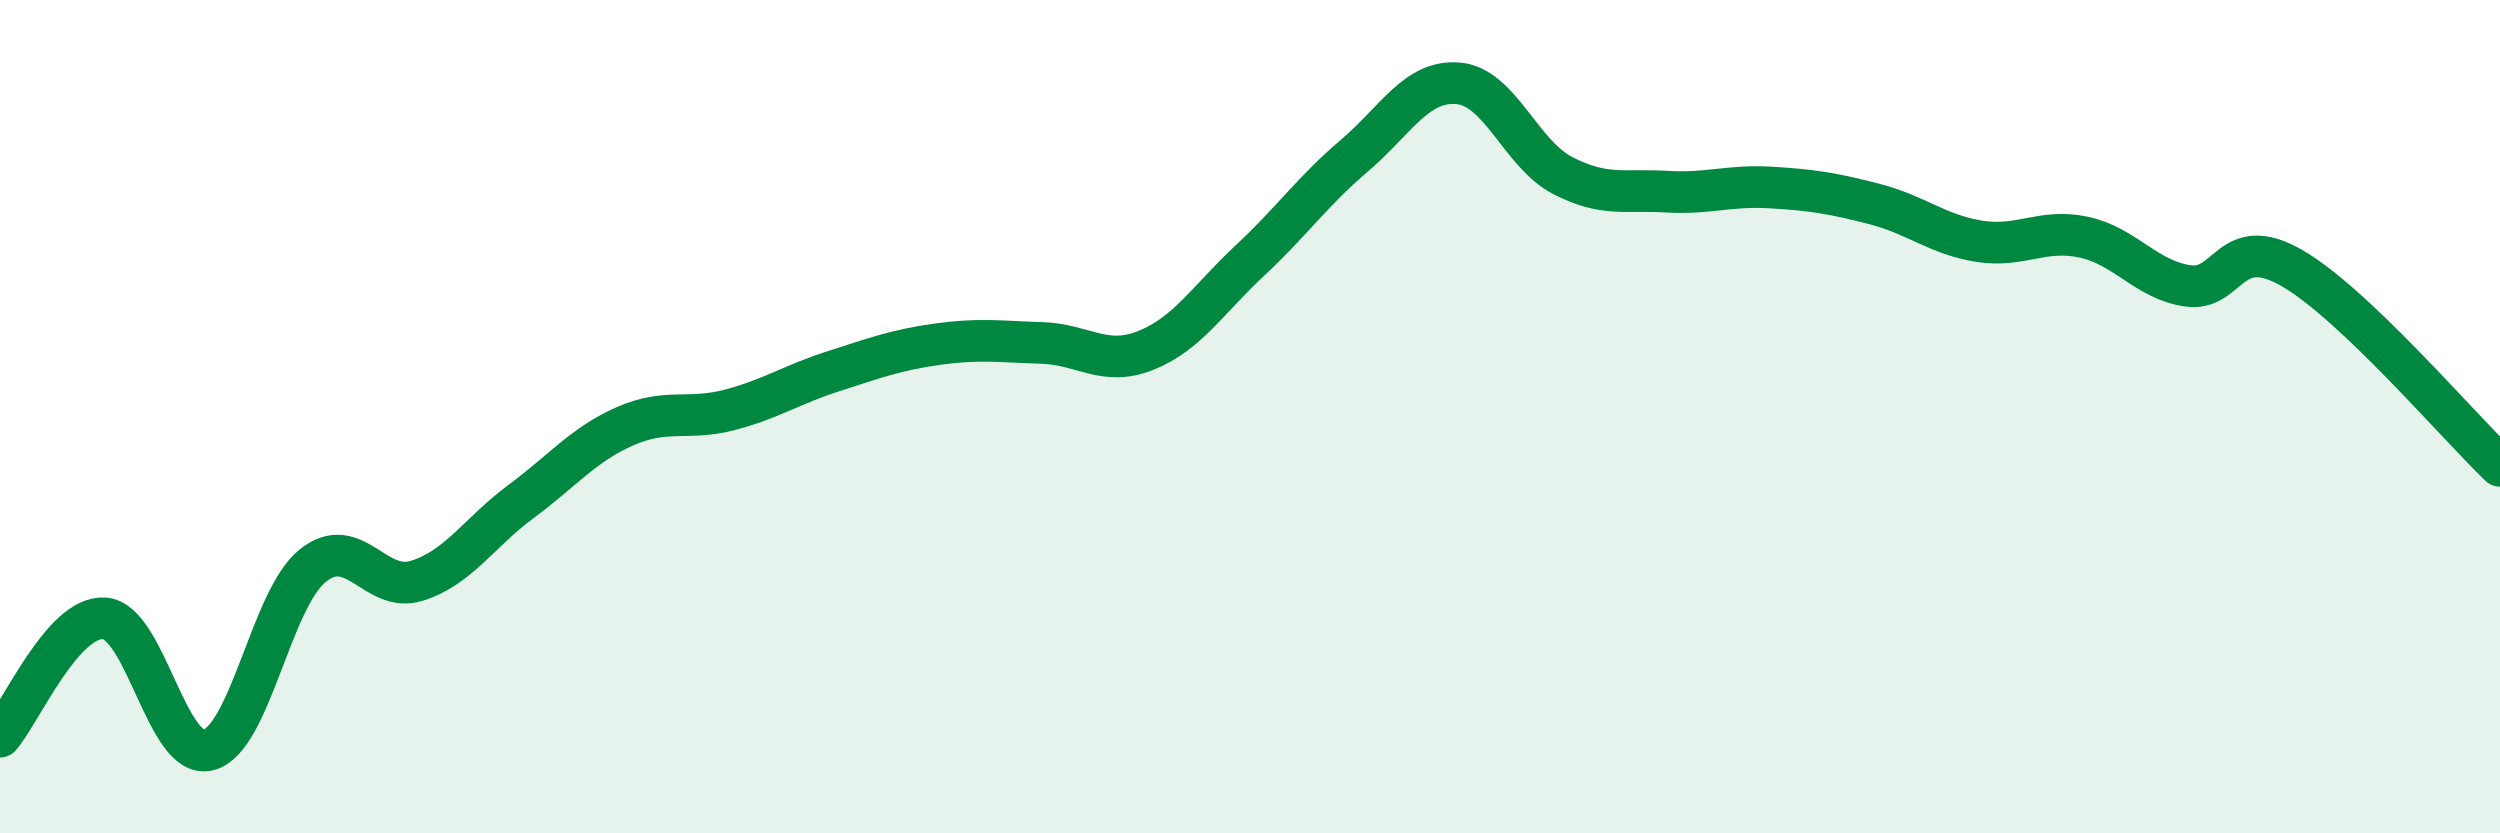
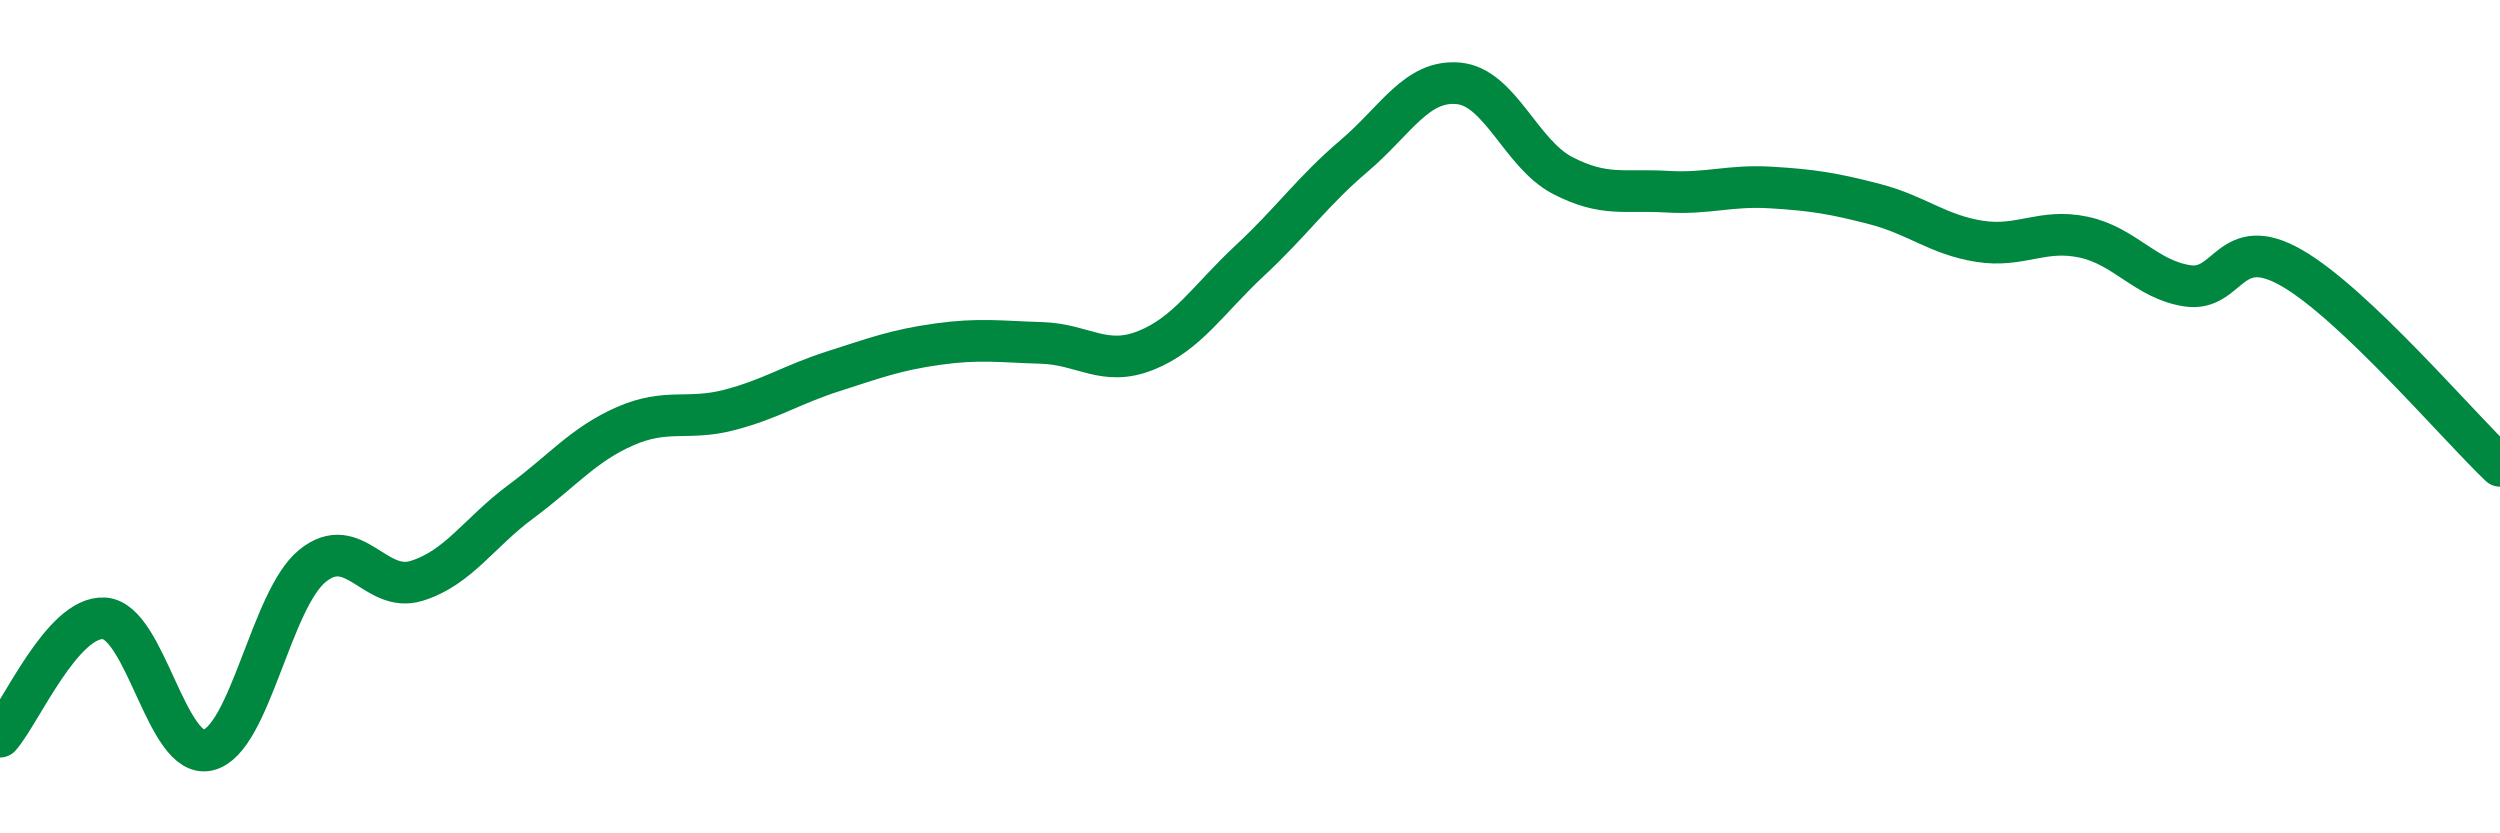
<svg xmlns="http://www.w3.org/2000/svg" width="60" height="20" viewBox="0 0 60 20">
-   <path d="M 0,17.68 C 0.5,17.11 1.5,14.78 2.5,14.84 C 3.5,14.9 4,18.25 5,18 C 6,17.75 6.5,14.39 7.5,13.58 C 8.5,12.77 9,14.25 10,13.94 C 11,13.63 11.5,12.78 12.5,12.04 C 13.5,11.3 14,10.67 15,10.23 C 16,9.79 16.5,10.1 17.5,9.84 C 18.5,9.58 19,9.23 20,8.91 C 21,8.59 21.5,8.4 22.5,8.26 C 23.5,8.12 24,8.2 25,8.23 C 26,8.26 26.5,8.81 27.5,8.41 C 28.5,8.01 29,7.18 30,6.25 C 31,5.32 31.5,4.59 32.5,3.74 C 33.5,2.89 34,1.91 35,2 C 36,2.09 36.5,3.69 37.5,4.21 C 38.5,4.73 39,4.54 40,4.6 C 41,4.66 41.5,4.44 42.5,4.5 C 43.5,4.56 44,4.64 45,4.9 C 46,5.16 46.5,5.63 47.5,5.79 C 48.5,5.95 49,5.48 50,5.69 C 51,5.9 51.5,6.71 52.5,6.86 C 53.5,7.01 53.5,5.57 55,6.43 C 56.5,7.29 59,10.23 60,11.18L60 20L0 20Z" fill="#008740" opacity="0.1" stroke-linecap="round" stroke-linejoin="round" />
  <path d="M 0,17.68 C 0.5,17.11 1.5,14.78 2.5,14.84 C 3.5,14.9 4,18.25 5,18 C 6,17.75 6.5,14.39 7.5,13.58 C 8.5,12.77 9,14.25 10,13.94 C 11,13.63 11.5,12.78 12.5,12.04 C 13.5,11.3 14,10.67 15,10.23 C 16,9.79 16.5,10.1 17.5,9.84 C 18.5,9.58 19,9.23 20,8.91 C 21,8.59 21.5,8.4 22.5,8.26 C 23.5,8.12 24,8.2 25,8.23 C 26,8.26 26.5,8.81 27.5,8.41 C 28.5,8.01 29,7.18 30,6.25 C 31,5.32 31.5,4.59 32.5,3.74 C 33.5,2.89 34,1.91 35,2 C 36,2.09 36.5,3.69 37.5,4.21 C 38.5,4.73 39,4.54 40,4.6 C 41,4.66 41.5,4.44 42.5,4.5 C 43.5,4.56 44,4.64 45,4.9 C 46,5.16 46.5,5.63 47.5,5.79 C 48.5,5.95 49,5.48 50,5.69 C 51,5.9 51.5,6.71 52.5,6.86 C 53.5,7.01 53.5,5.57 55,6.43 C 56.5,7.29 59,10.23 60,11.18" stroke="#008740" stroke-width="1" fill="none" stroke-linecap="round" stroke-linejoin="round" />
</svg>